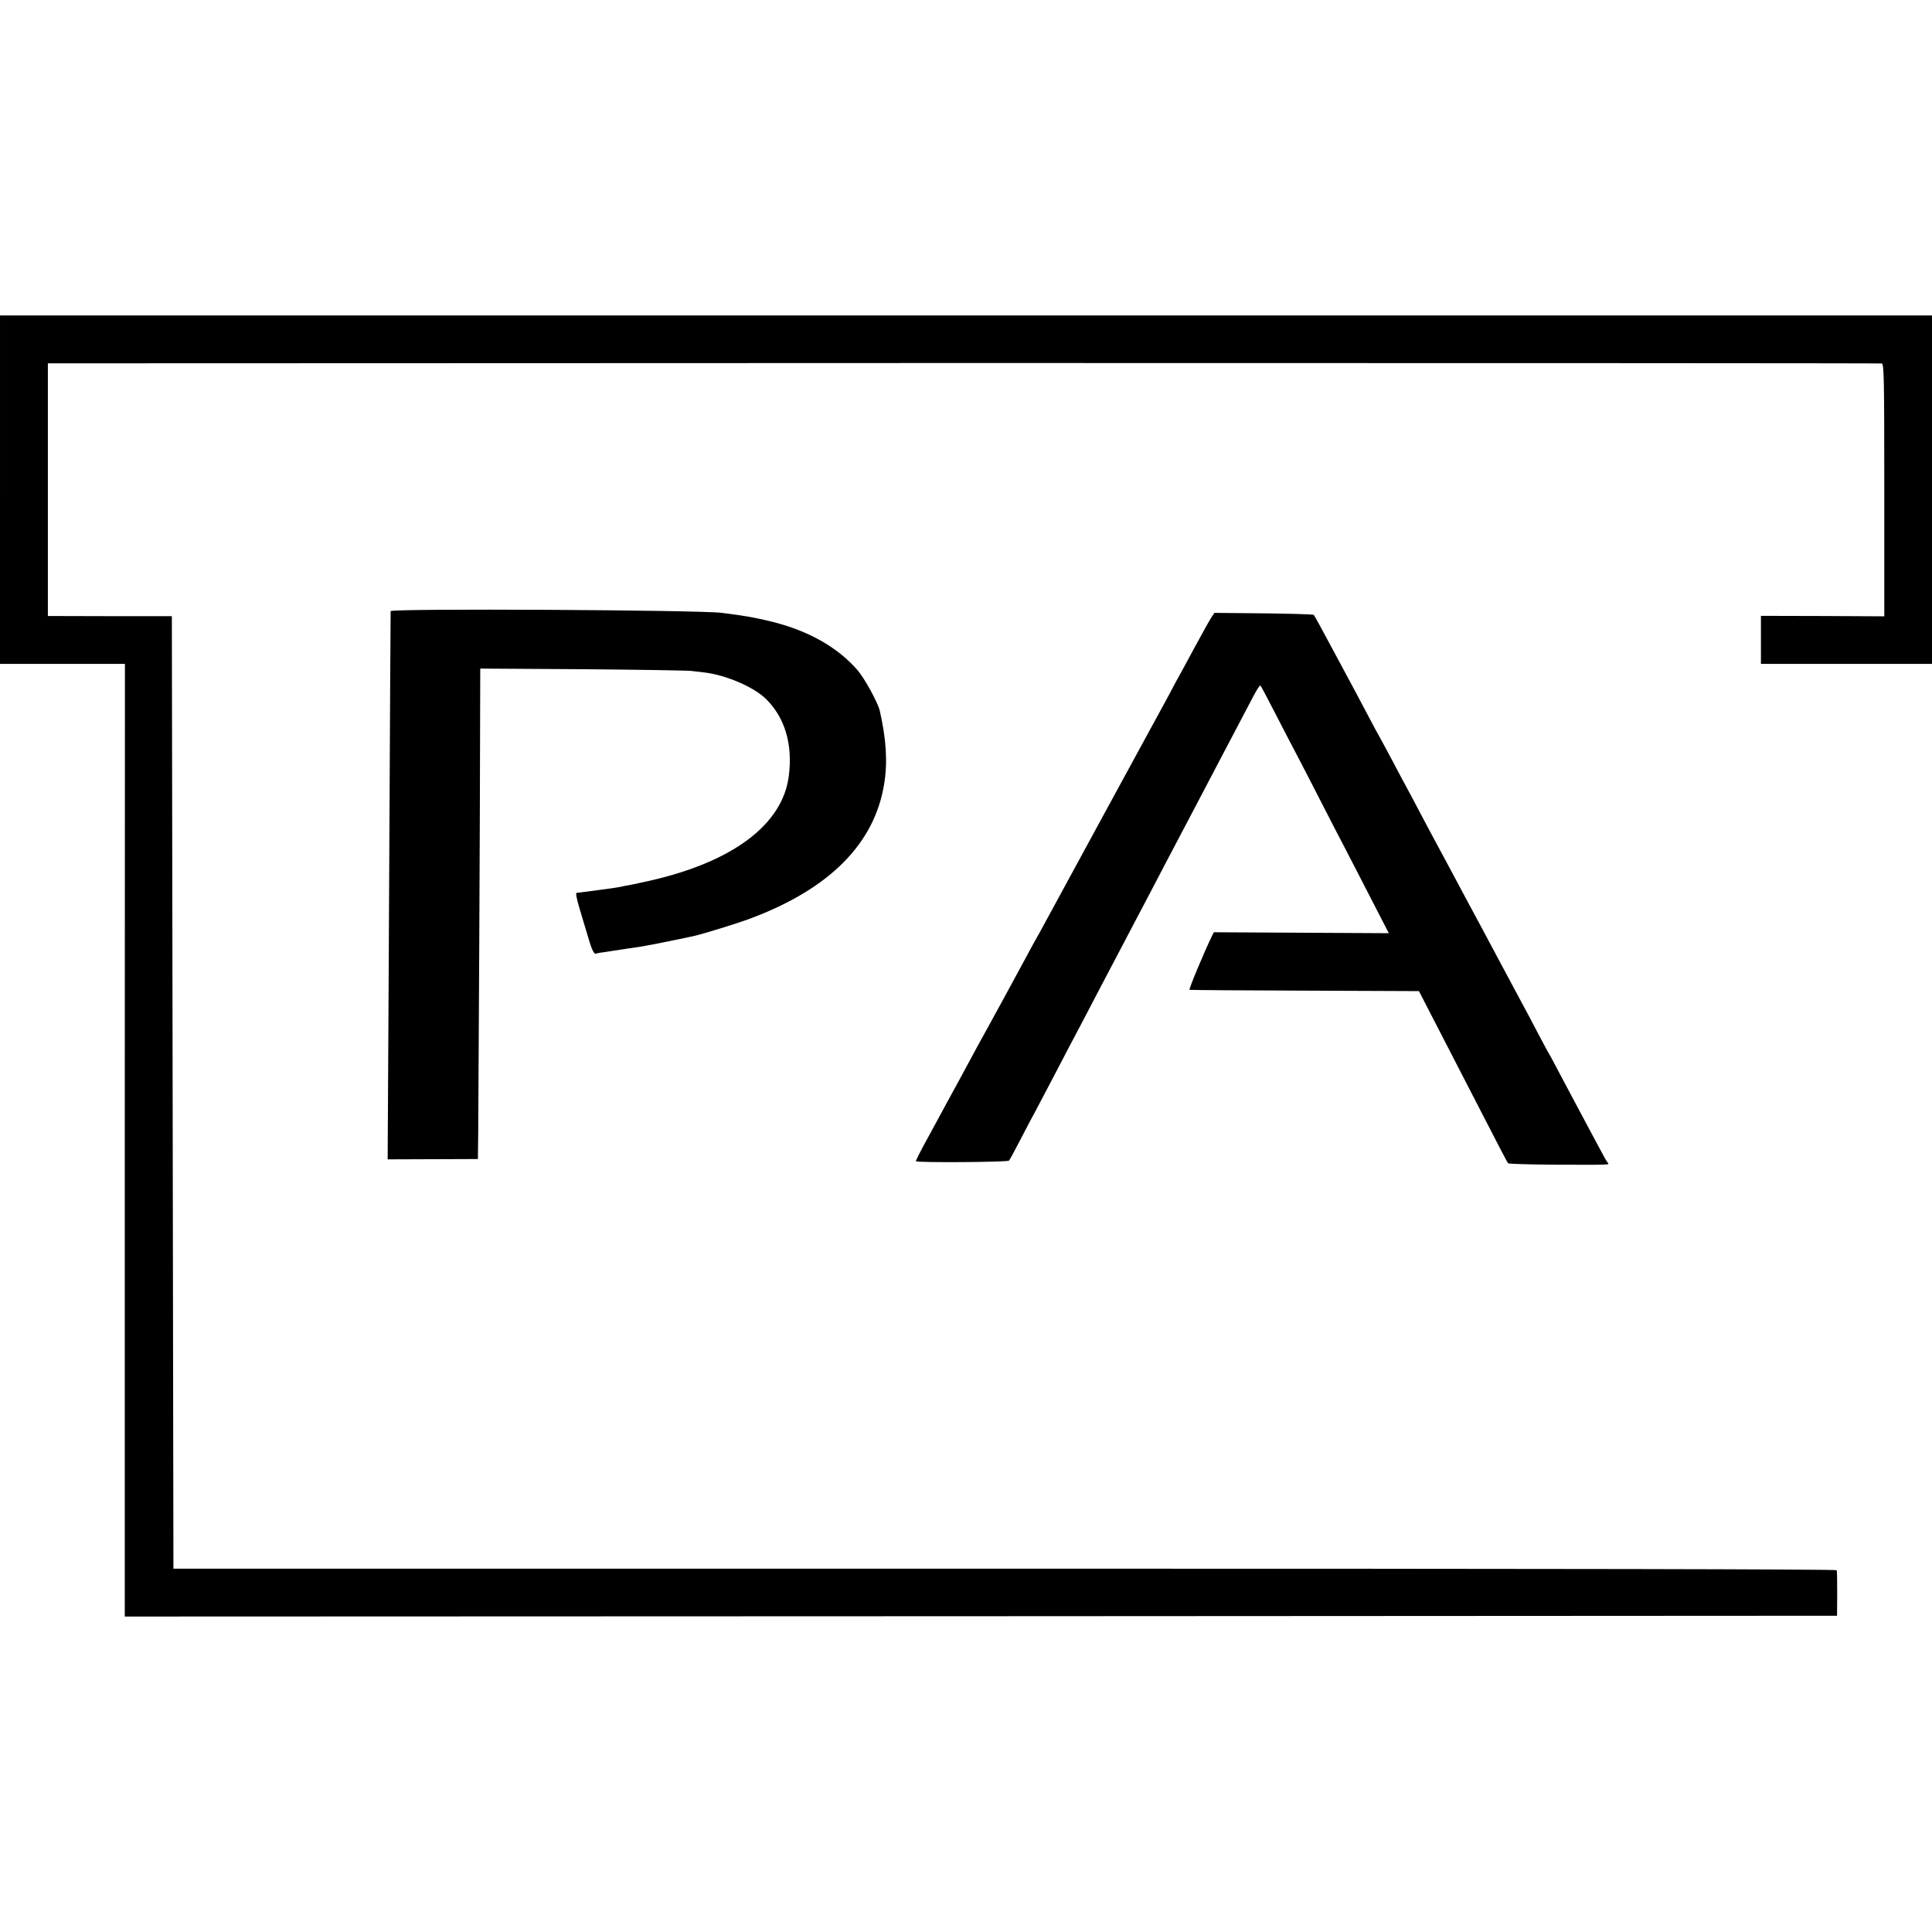
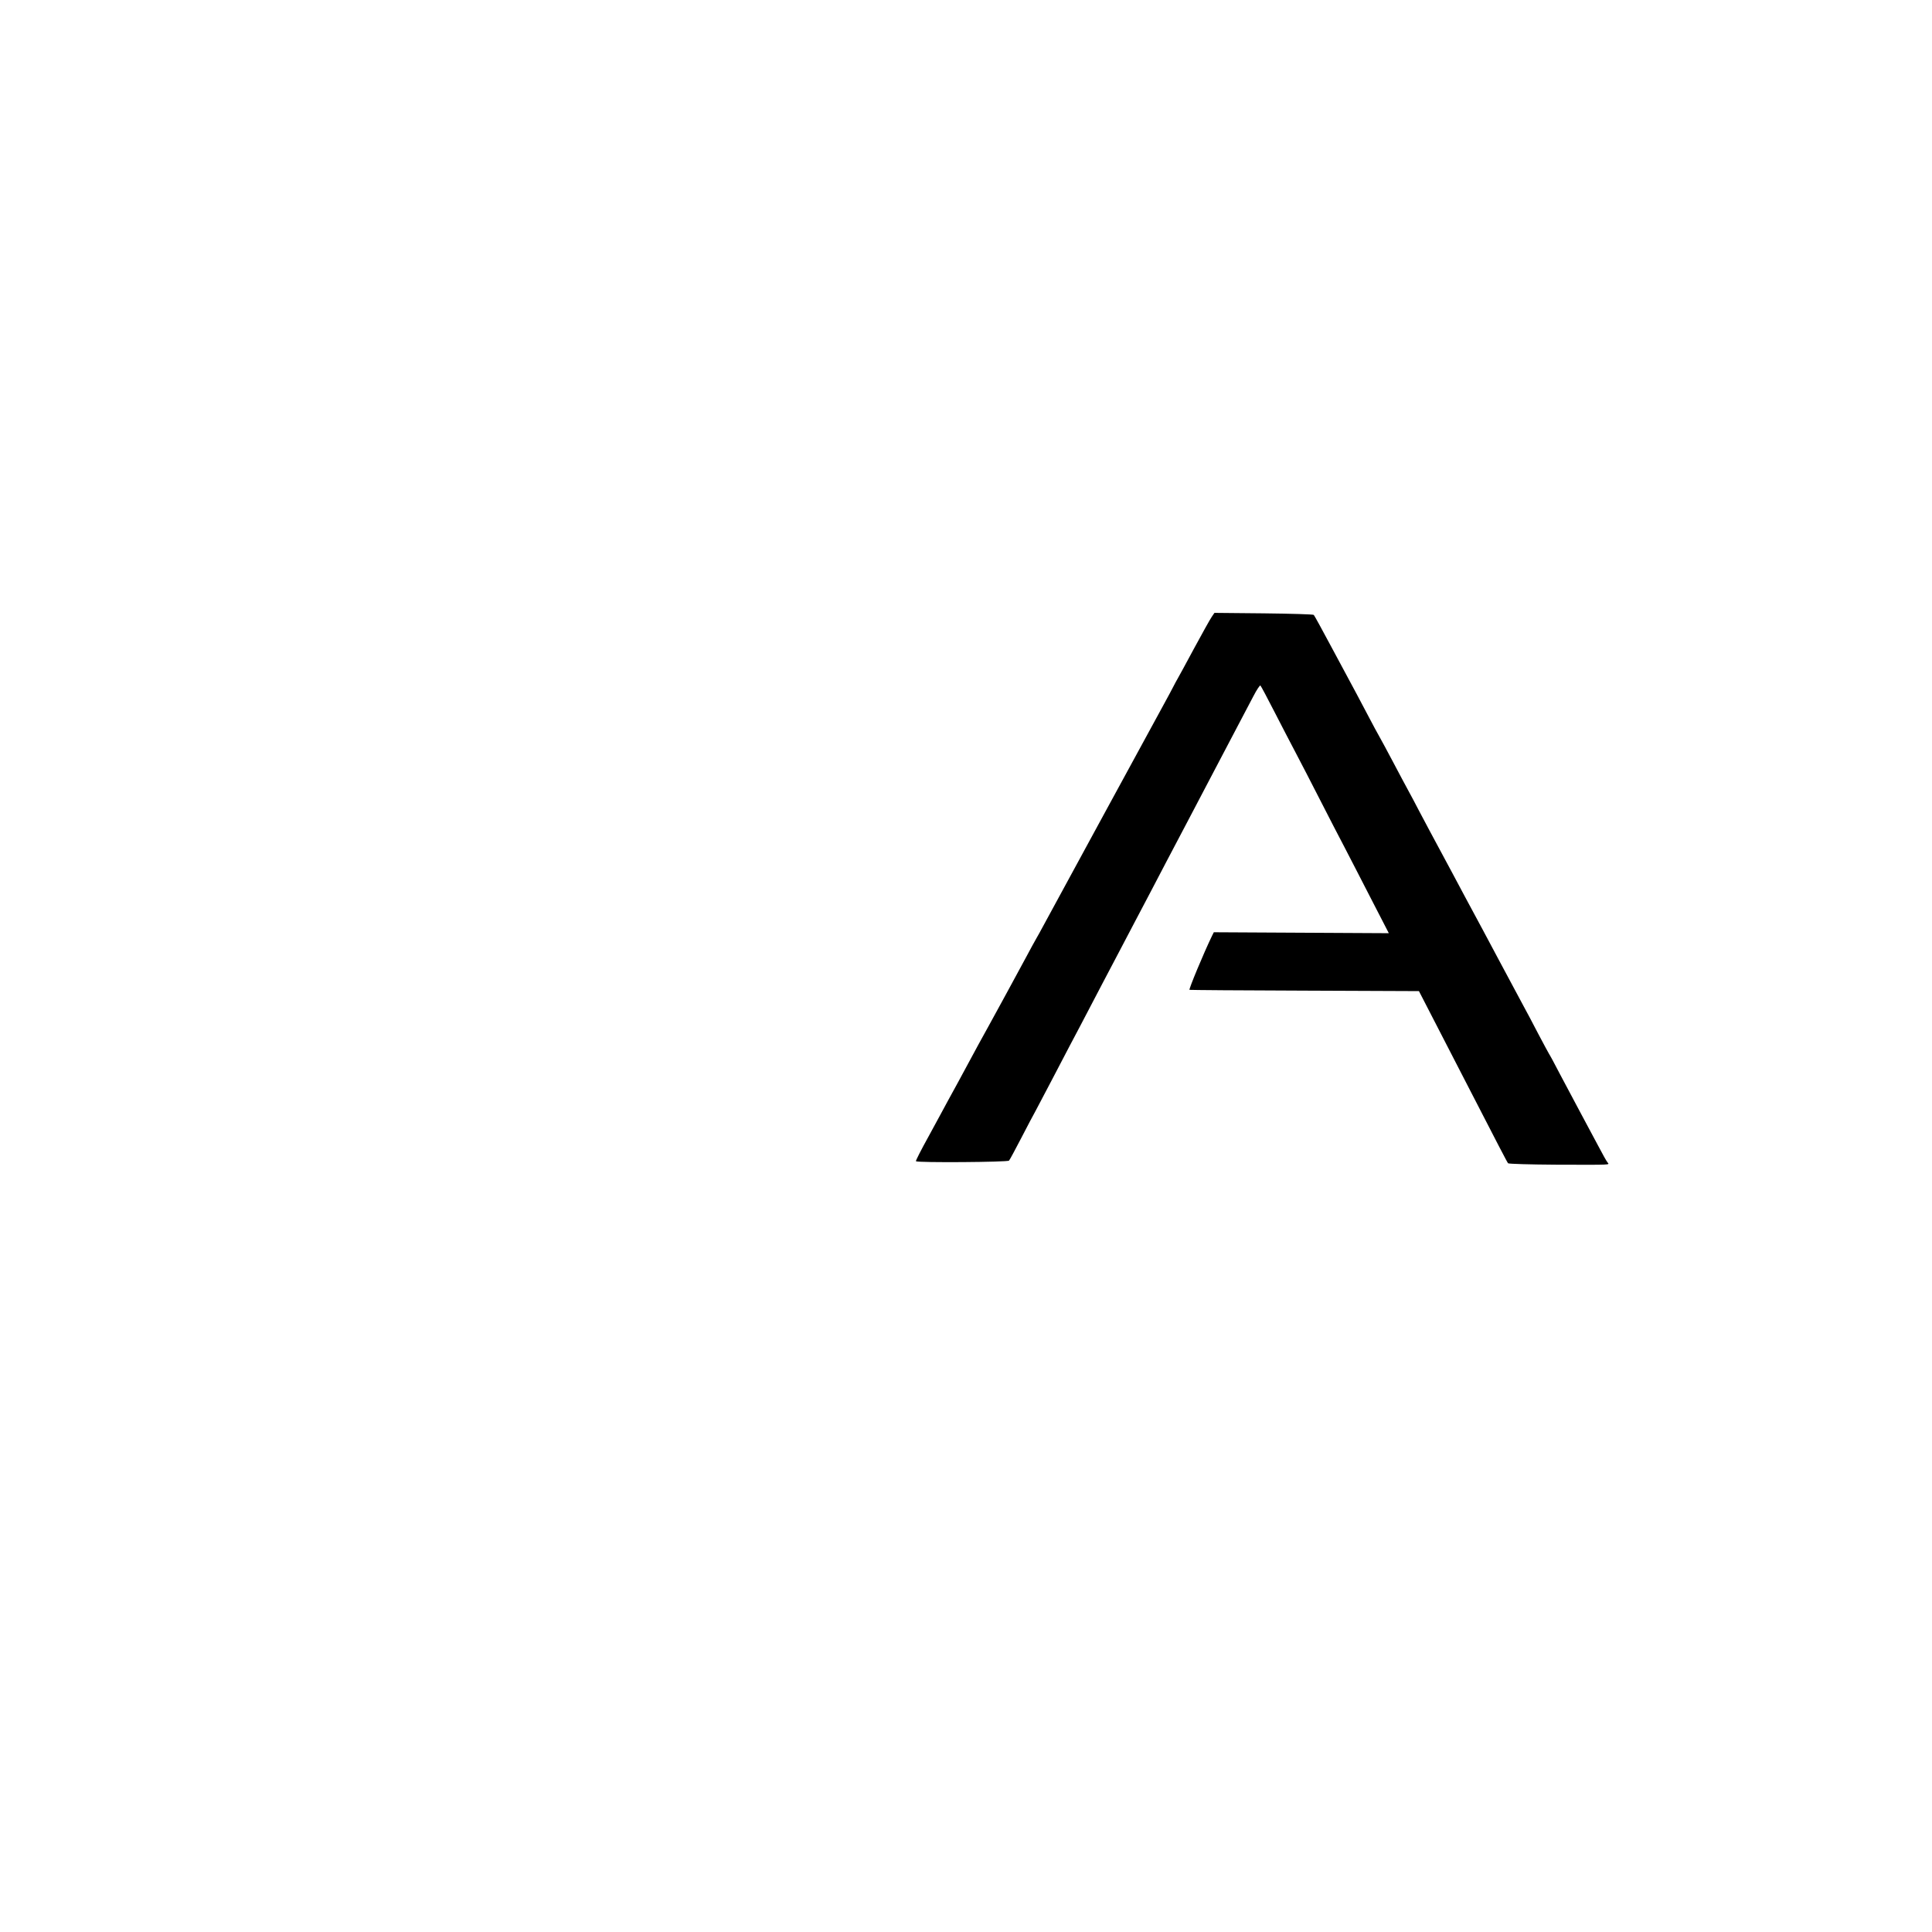
<svg xmlns="http://www.w3.org/2000/svg" version="1.0" width="1231pt" height="1231pt" viewBox="0 0 1231 1231" preserveAspectRatio="xMidYMid meet">
  <g transform="translate(0,1231) scale(0.1,-0.1)" fill="#000000" stroke="none">
-     <path d="M0 9190 l0 -1110 398 0 398 0 -1 -3035 0 -3035 5455 2 5455 3 1 140 c0 77 -1 145 -3 150 -2 7 -1758 10 -5301 10 l-5297 0 -5 3034 -5 3035 -395 0 -395 1 0 805 0 805 5835 2 c3209 0 5842 -1 5850 -3 14 -4 16 -91 16 -807 l0 -804 -393 2 -393 1 0 -153 0 -153 545 0 545 0 0 1110 0 1110 -6155 0 -6155 0 0 -1110z" />
-     <path d="M2489 8416 c-1 -11 -2 -308 -13 -2412 l-6 -1081 288 1 287 1 2 165 c2 221 12 2153 12 2603 l1 357 653 -4 c358 -3 670 -8 692 -11 22 -3 60 -7 85 -10 138 -17 312 -92 390 -168 121 -119 172 -289 146 -491 -39 -311 -359 -550 -896 -670 -63 -14 -128 -28 -145 -30 -16 -3 -39 -8 -50 -10 -11 -2 -58 -9 -105 -15 -47 -6 -98 -13 -115 -15 -16 -2 -35 -5 -41 -5 -7 -1 0 -37 18 -98 16 -54 41 -136 55 -183 24 -84 39 -113 52 -106 3 2 29 7 56 10 28 4 75 11 105 16 30 5 73 11 95 14 52 7 198 36 362 71 63 14 273 79 360 111 508 189 796 478 857 861 22 138 13 282 -28 463 -12 53 -97 208 -143 261 -124 143 -309 248 -537 306 -114 28 -169 38 -326 58 -152 19 -2110 29 -2111 11z" />
    <path d="M7721 8380 c-10 -14 -60 -104 -112 -200 -52 -96 -99 -184 -106 -195 -6 -11 -19 -33 -27 -50 -8 -16 -35 -66 -59 -110 -98 -179 -304 -558 -365 -670 -36 -66 -75 -138 -87 -160 -33 -60 -284 -522 -318 -585 -16 -30 -37 -68 -47 -85 -9 -16 -37 -66 -60 -110 -24 -44 -70 -129 -103 -190 -33 -60 -73 -135 -90 -165 -16 -30 -40 -73 -52 -95 -12 -22 -39 -70 -59 -107 -57 -106 -107 -199 -134 -248 -14 -25 -42 -76 -63 -115 -20 -38 -76 -140 -122 -225 -47 -85 -84 -157 -81 -159 9 -10 586 -6 593 4 5 5 39 69 76 140 37 72 80 153 95 180 15 28 60 113 100 190 40 77 92 176 115 220 39 73 70 132 210 400 26 50 71 135 100 190 29 55 76 145 105 200 29 55 74 141 100 190 26 50 72 137 102 195 31 58 98 186 150 285 52 99 128 243 168 320 40 77 101 192 134 255 34 64 79 150 101 192 22 43 43 74 46 70 4 -4 44 -79 89 -167 45 -88 106 -205 135 -260 29 -55 99 -190 155 -300 56 -110 126 -245 155 -300 29 -55 104 -202 168 -326 l116 -225 -558 3 -557 3 -11 -22 c-53 -109 -150 -343 -144 -345 3 -1 334 -4 734 -5 l728 -3 85 -165 c47 -91 137 -266 201 -390 232 -451 276 -535 282 -542 4 -4 141 -8 306 -9 363 -1 340 -2 328 14 -6 6 -34 57 -63 112 -29 55 -81 152 -115 215 -34 63 -90 169 -125 235 -34 66 -66 125 -70 130 -4 6 -35 64 -70 130 -34 66 -75 143 -90 170 -29 54 -82 152 -150 280 -50 94 -178 334 -225 420 -18 33 -54 101 -80 150 -27 50 -92 171 -145 270 -53 99 -99 187 -103 195 -4 8 -20 38 -35 65 -15 28 -59 109 -96 180 -38 72 -78 146 -89 165 -11 19 -39 71 -62 115 -23 44 -60 114 -82 155 -22 41 -91 170 -153 285 -62 116 -115 213 -119 217 -3 4 -147 8 -320 10 l-313 3 -17 -25z" />
  </g>
</svg>